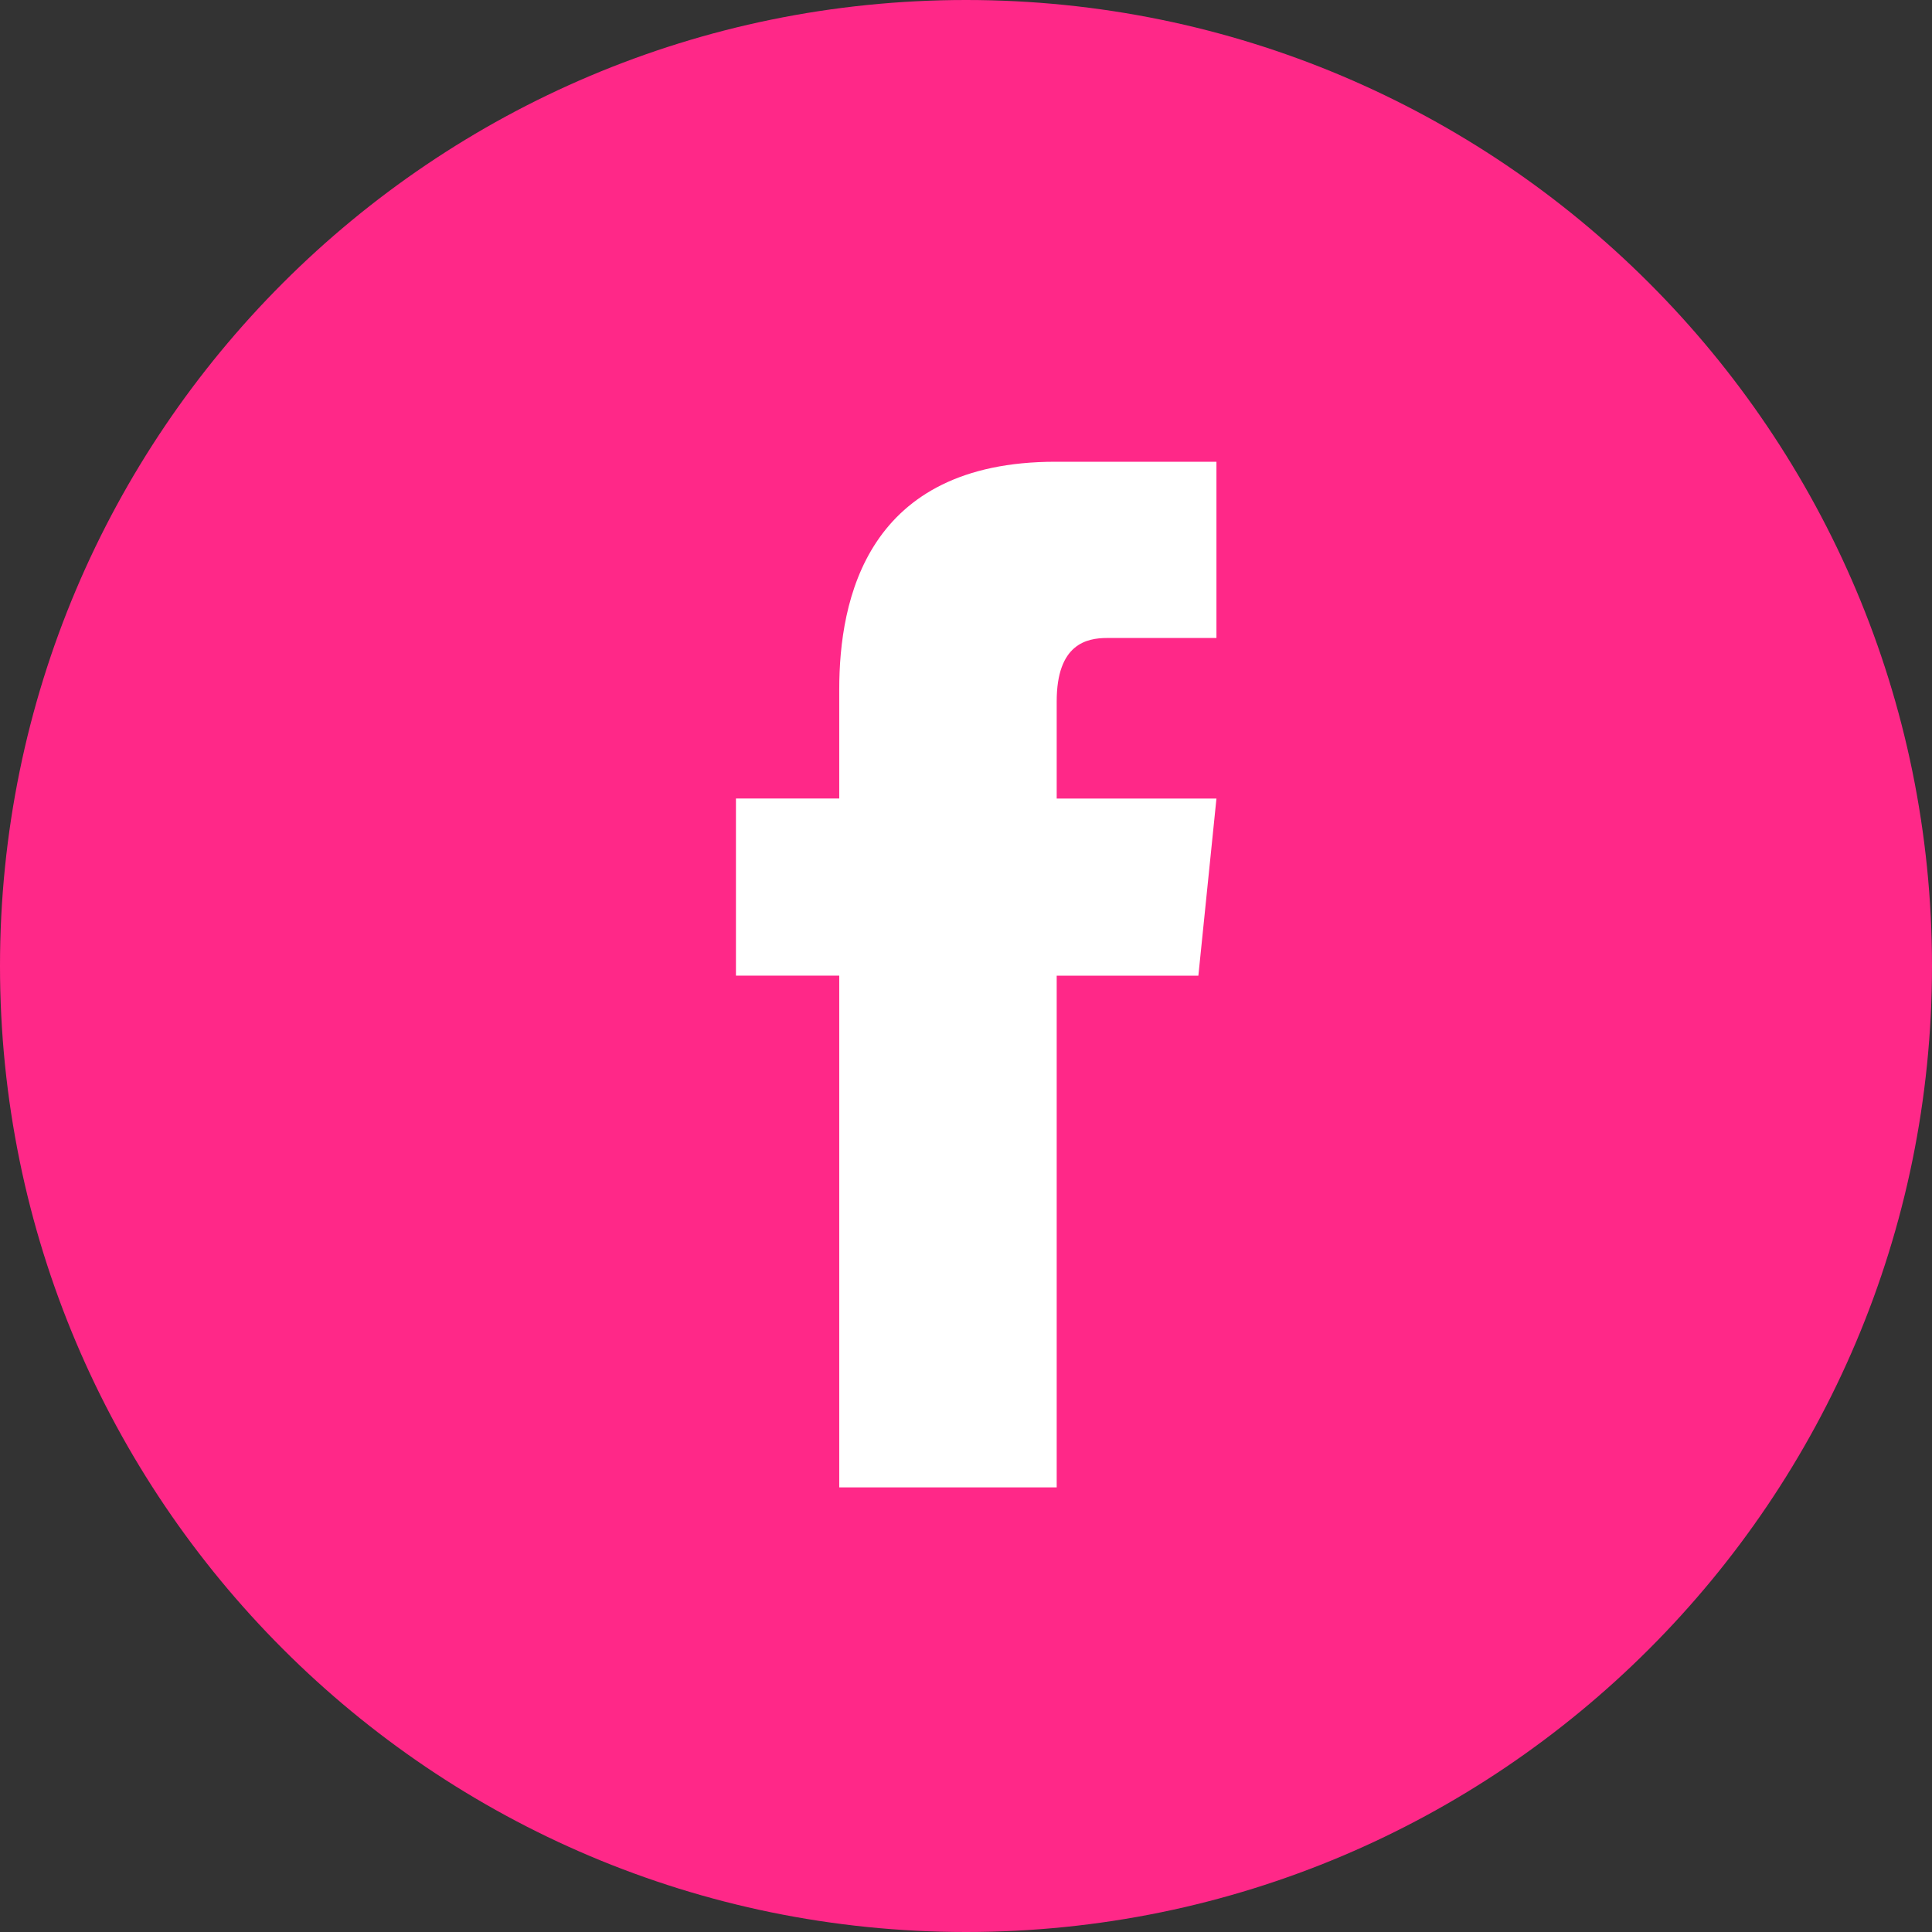
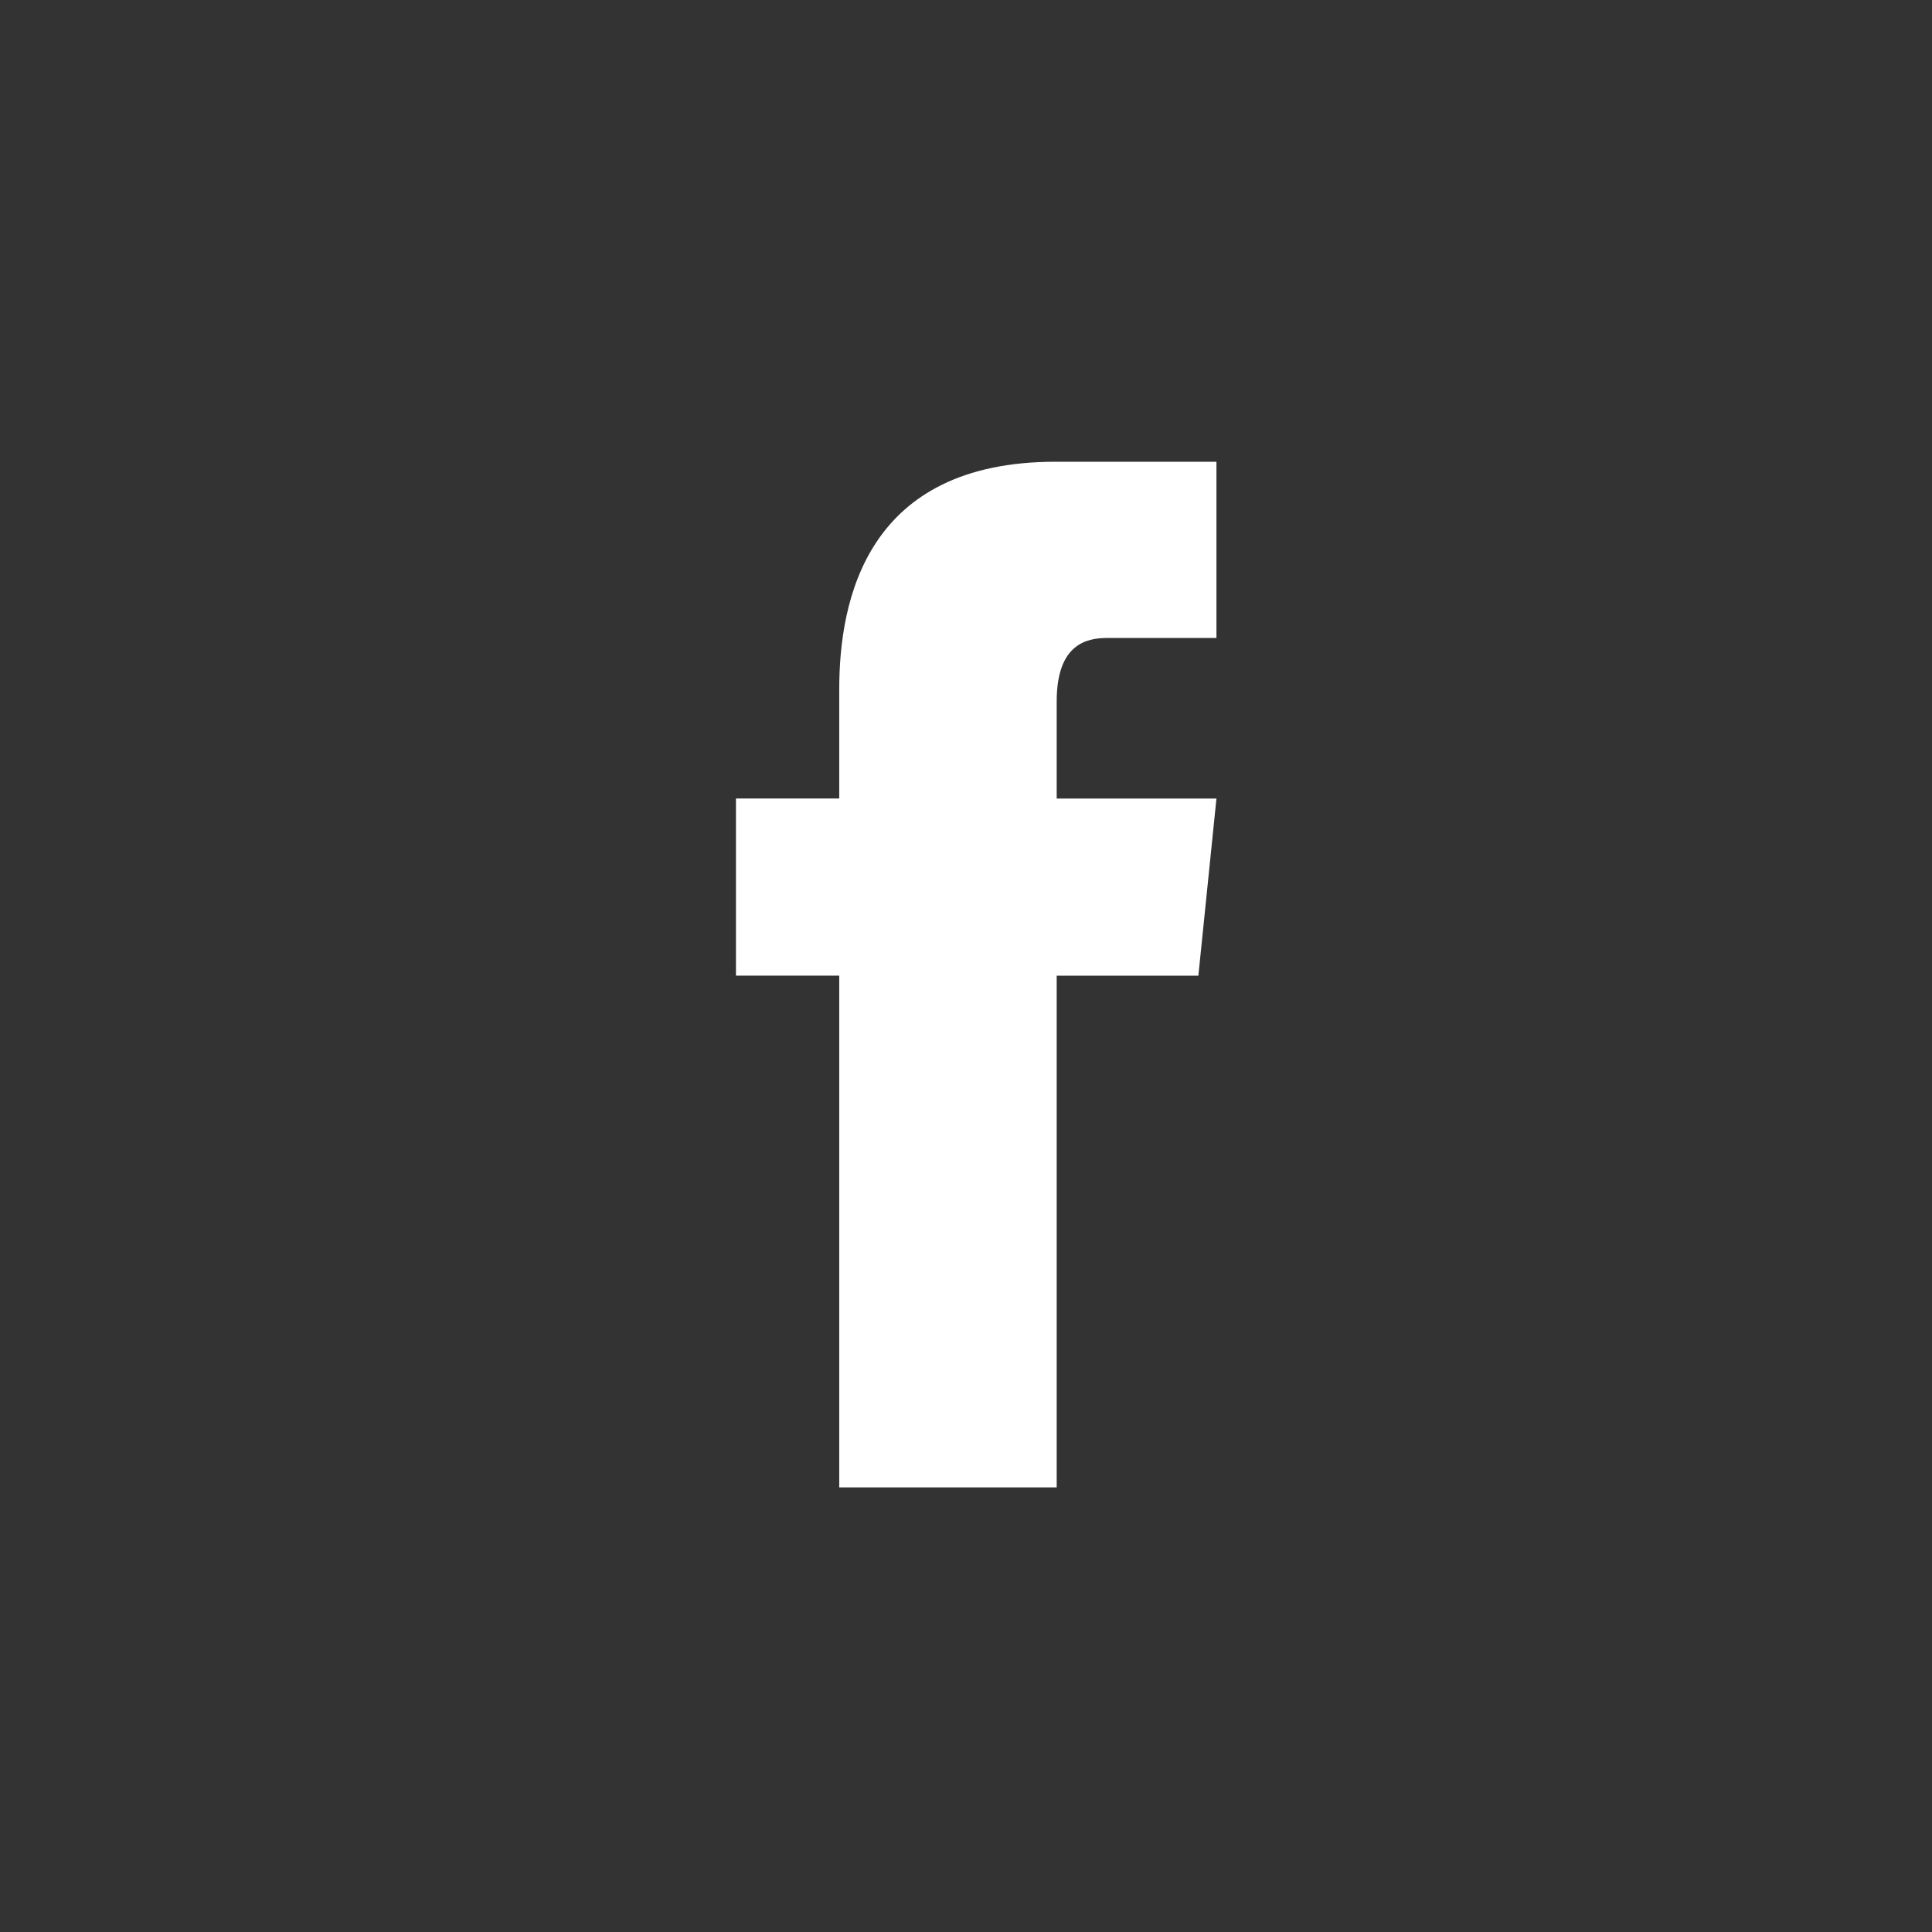
<svg xmlns="http://www.w3.org/2000/svg" viewBox="0 0 54 54">
  <rect x="0" y="0" width="54" height="54" fill="#333333" stroke="none" />
  <g fill="none" fill-rule="evenodd">
-     <path fill="#FF2888" d="M54 27c0 14.912-12.09 27-27 27S0 41.912 0 27 12.09 0 27 0s27 12.088 27 27" />
    <path fill="#FFF" d="M34 22.32h-4.465v-2.716c0-1.605.838-1.772 1.41-1.772H34v-4.926h-4.498c-5.276 0-6.045 3.85-6.045 6.363v3.05H20.57v4.95h2.887v14.304h6.078V27.27h3.96L34 22.32z" />
  </g>
</svg>